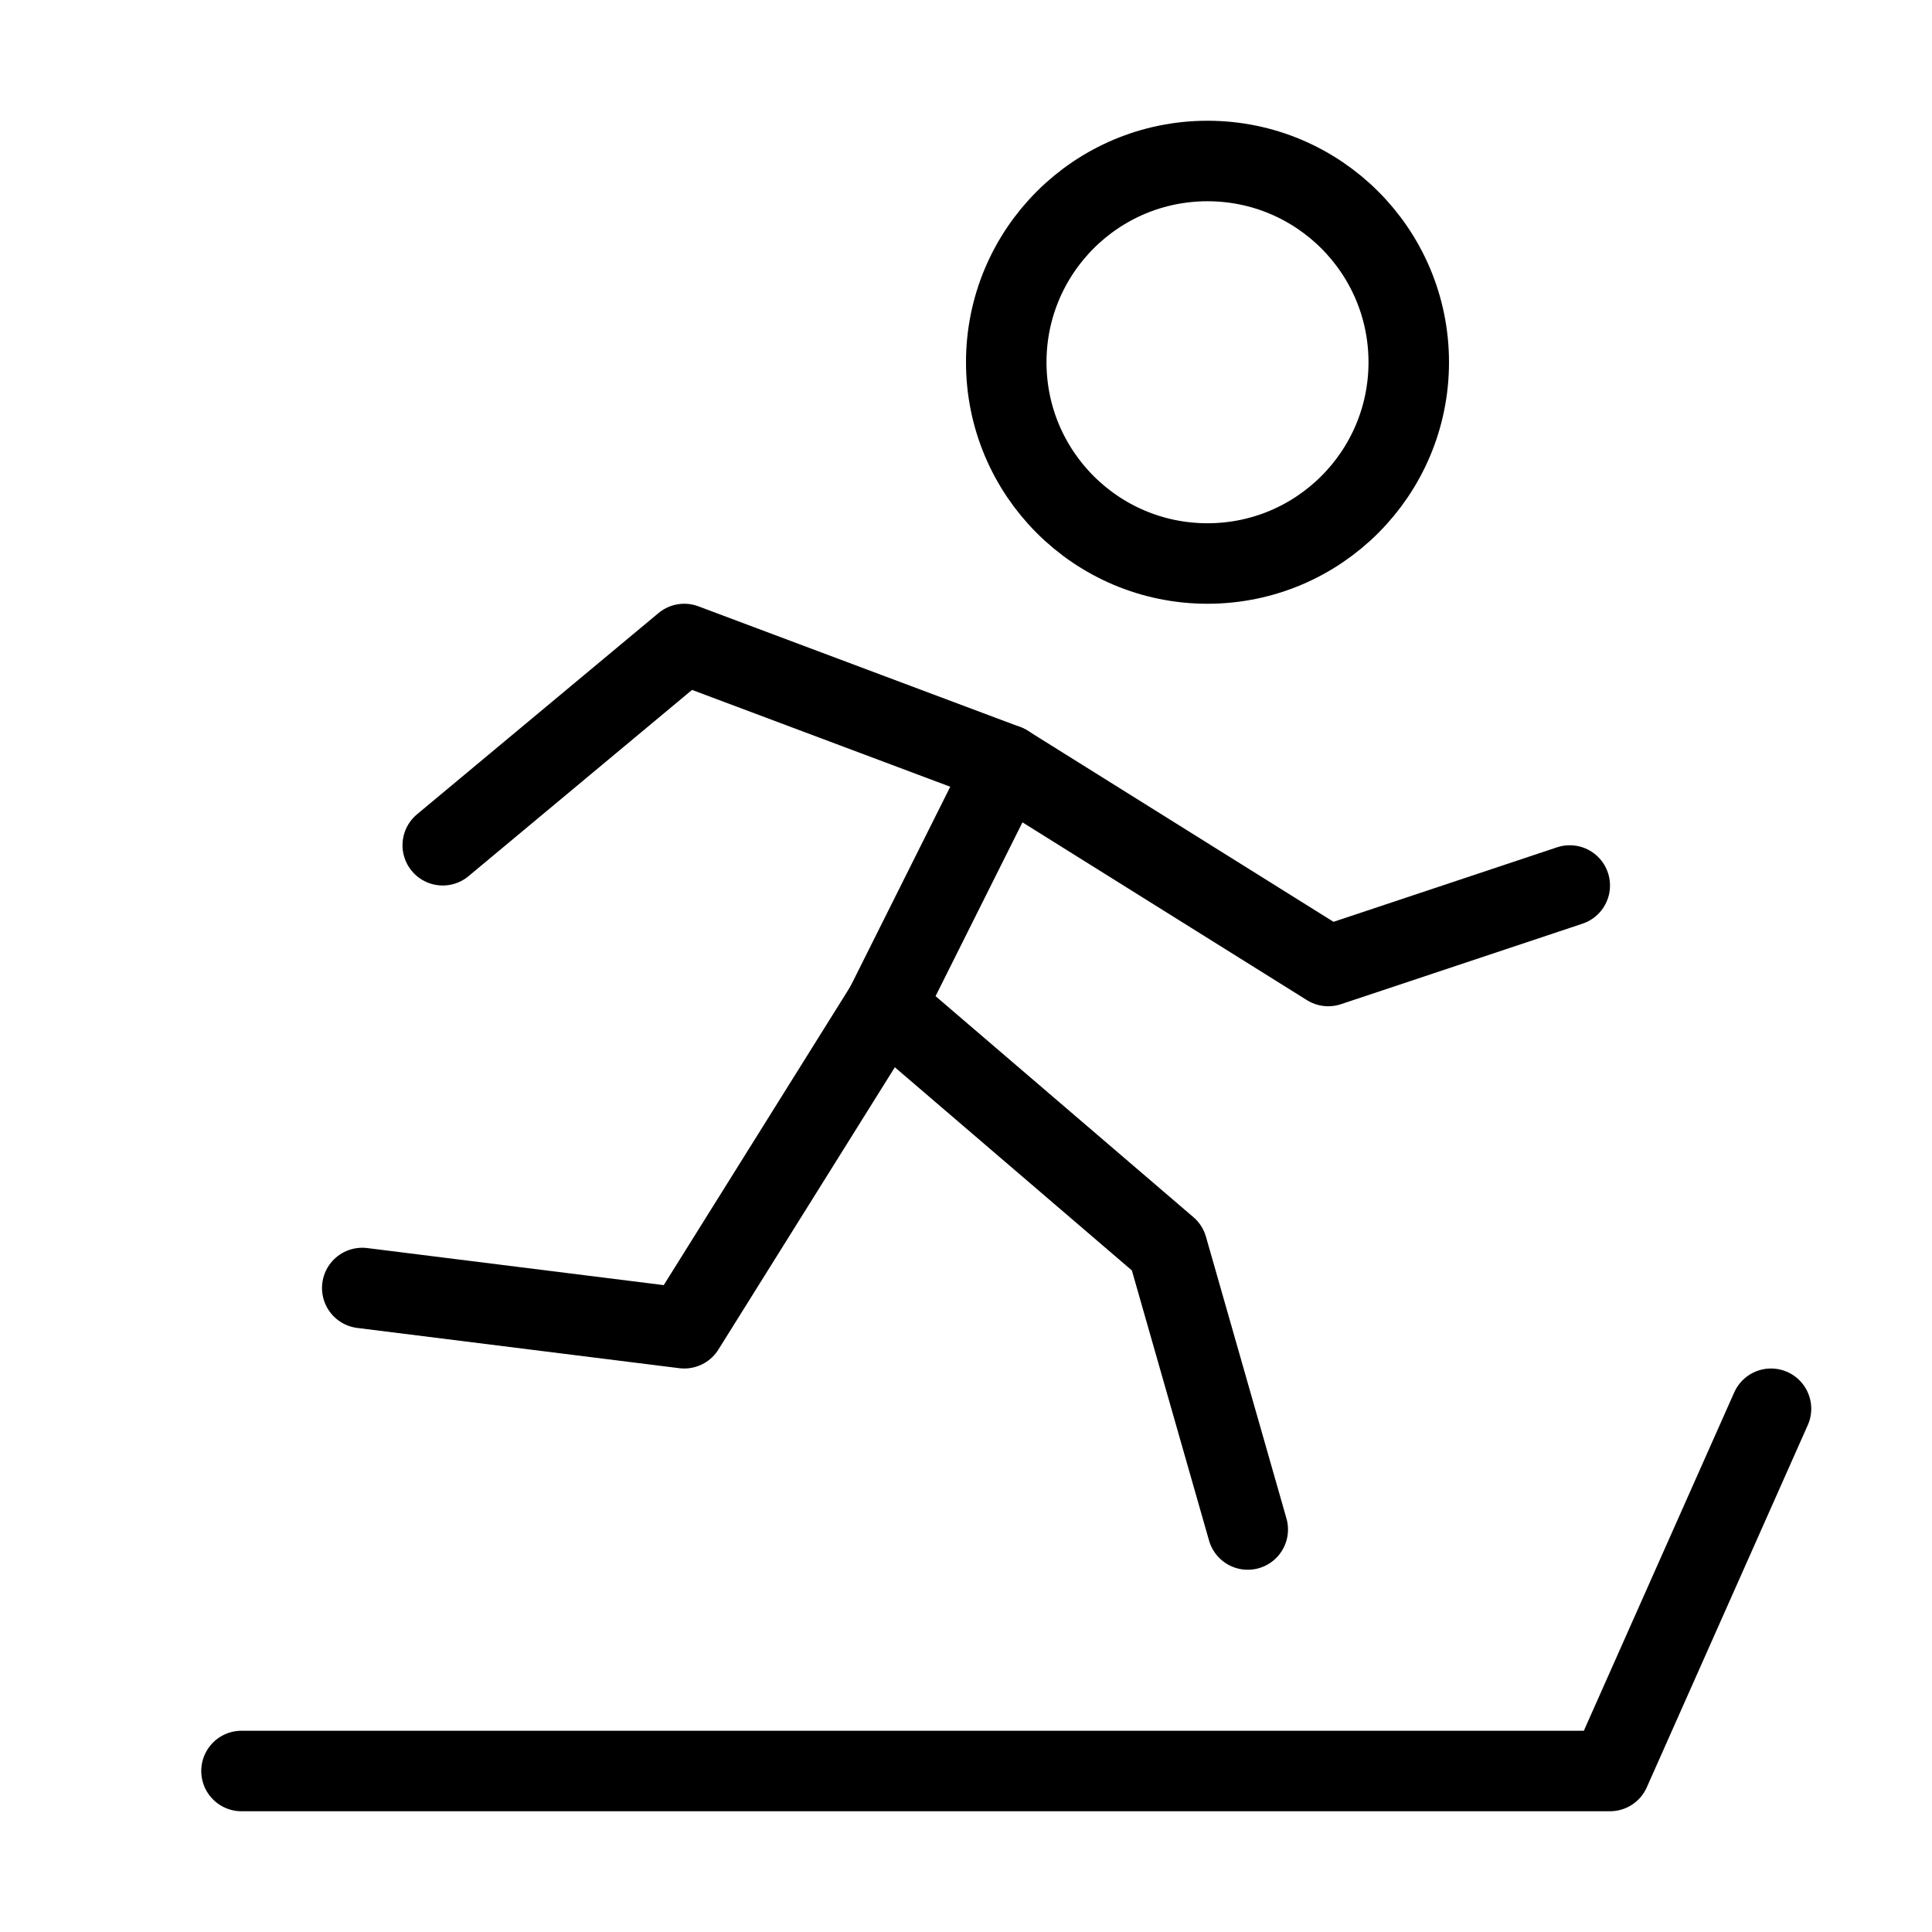
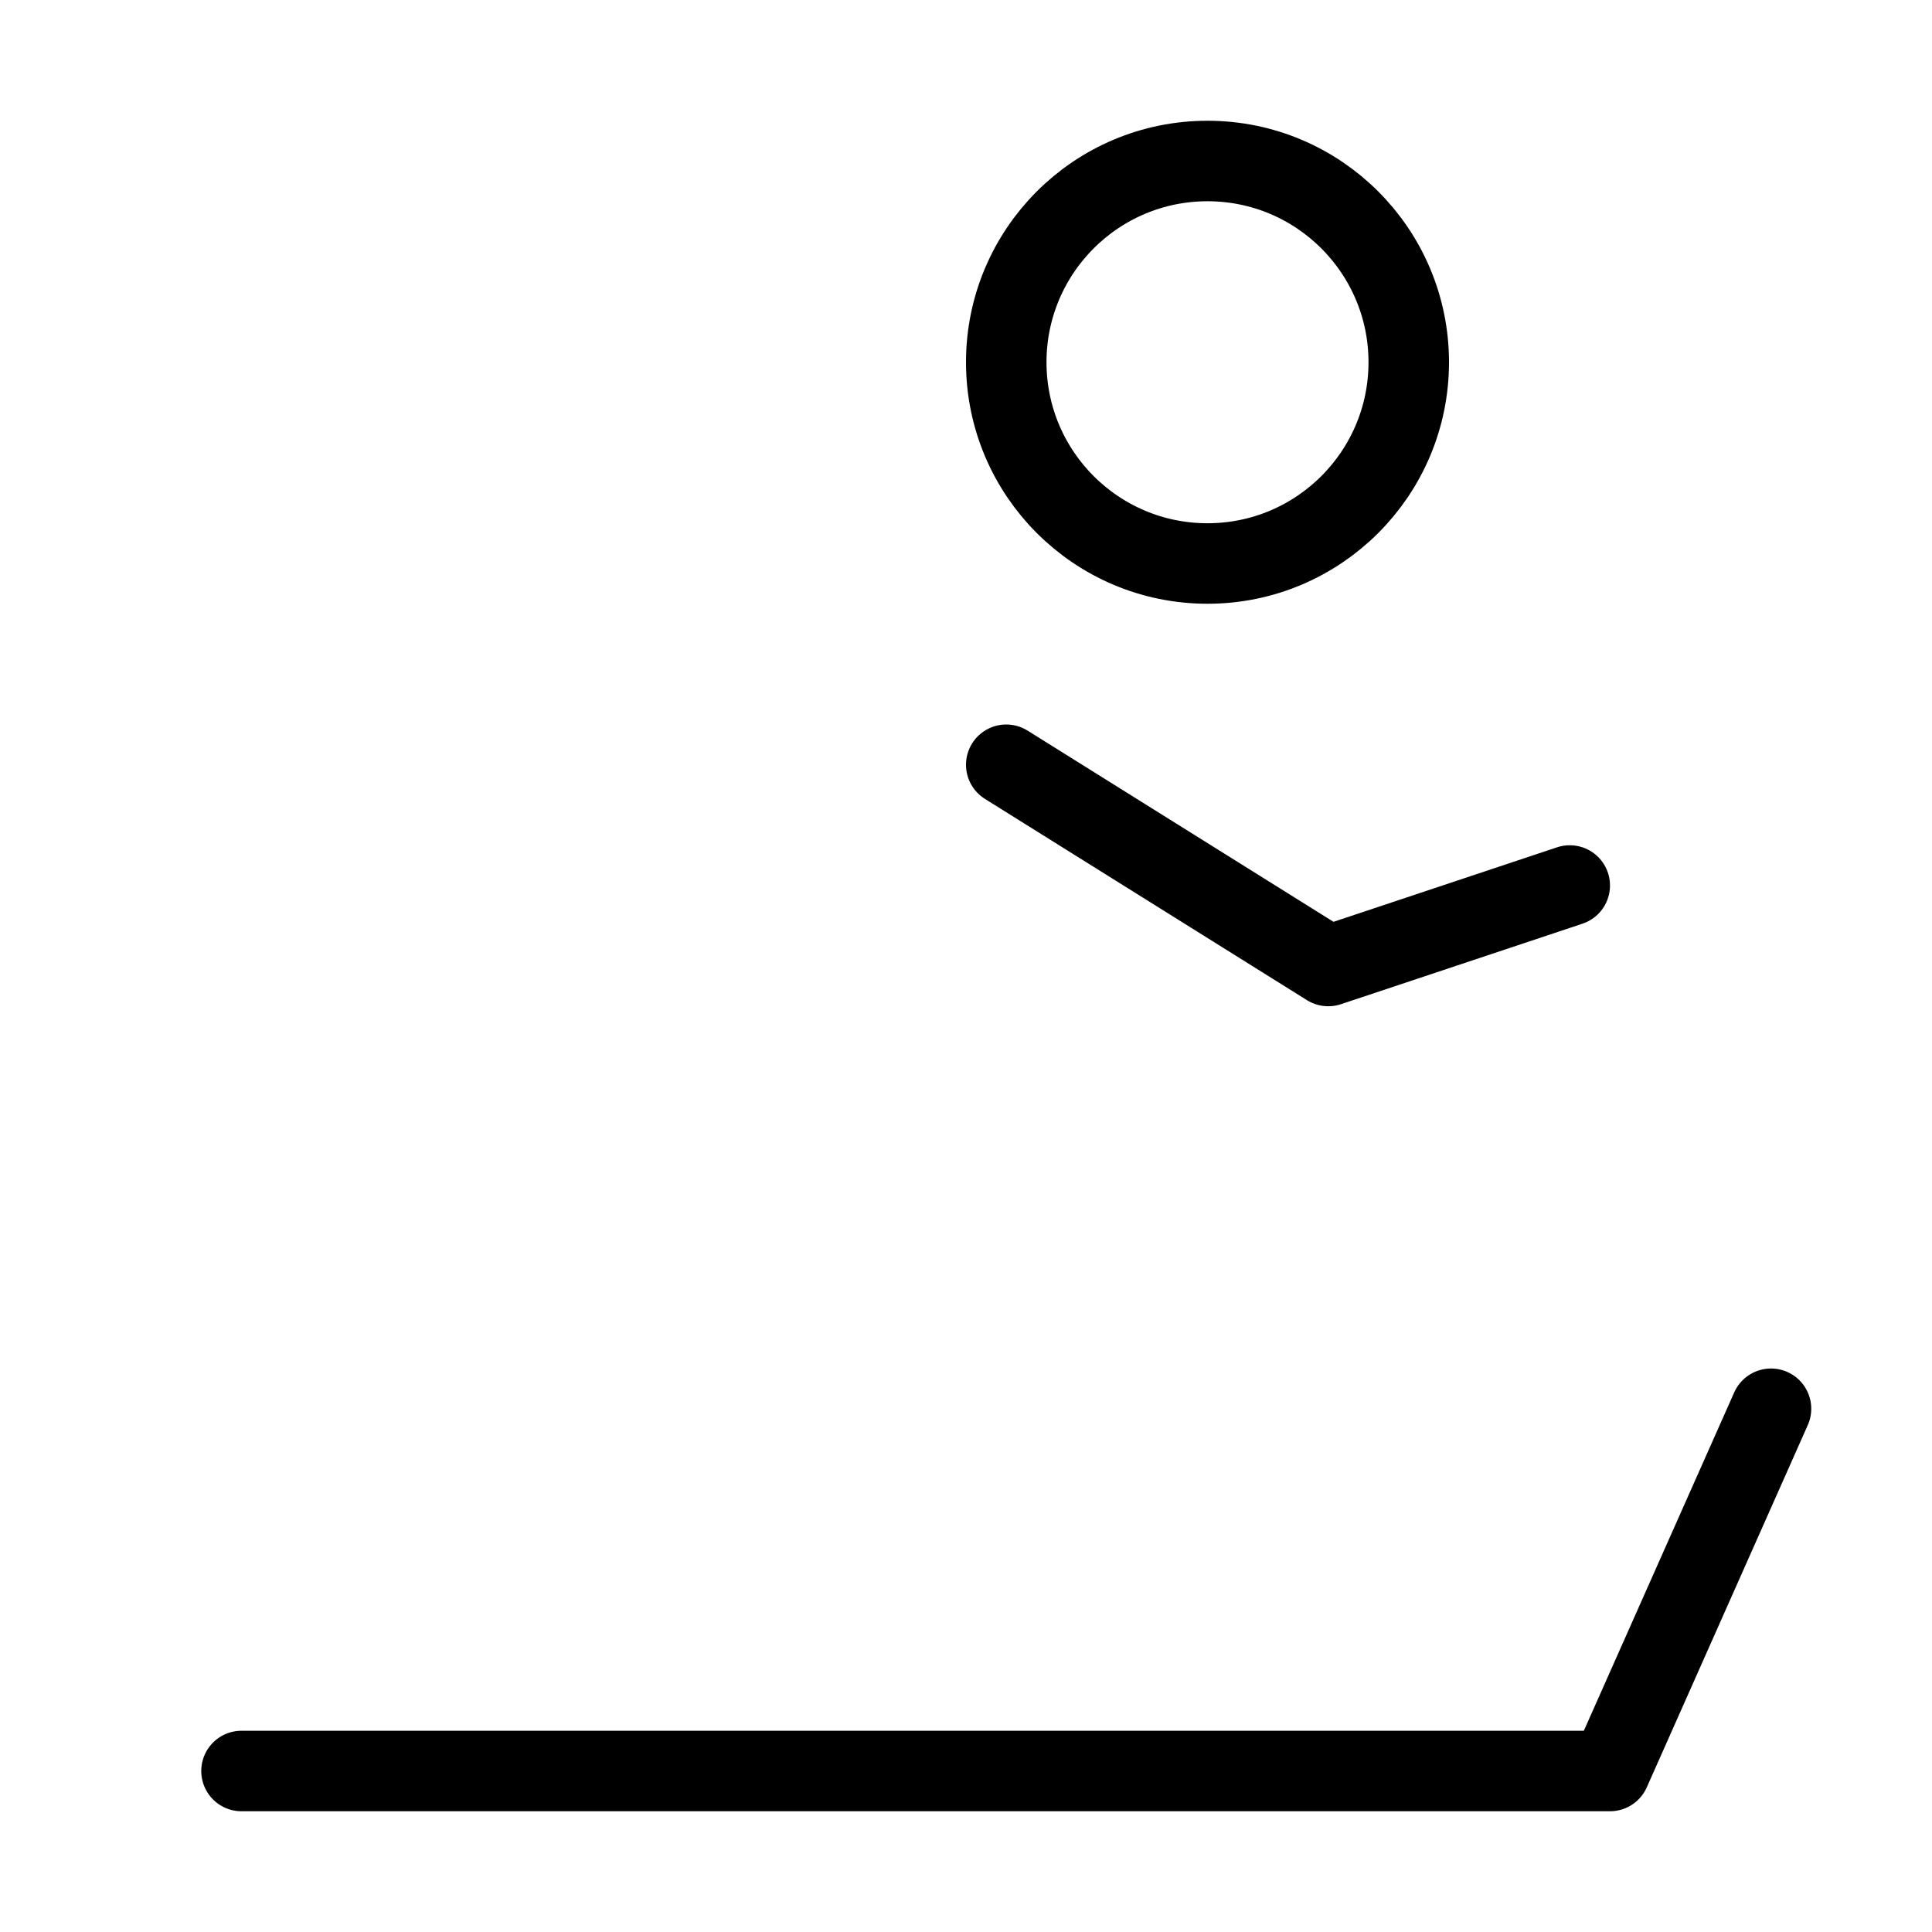
<svg xmlns="http://www.w3.org/2000/svg" viewBox="0 0 48 48" fill="none">
  <path d="M30 14C32.761 14 35 11.761 35 9C35 6.239 32.761 4 30 4C27.239 4 25 6.239 25 9C25 11.761 27.239 14 30 14Z" fill="none" stroke="currentColor" stroke-width="2" stroke-miterlimit="2" />
-   <path d="M11 21L17 16L25 19L22 25L29 31L31 38" stroke="currentColor" stroke-width="2" stroke-miterlimit="2" stroke-linecap="round" stroke-linejoin="round" />
-   <path d="M22 25L17 33L9 32" stroke="currentColor" stroke-width="2" stroke-miterlimit="2" stroke-linecap="round" stroke-linejoin="round" />
  <path d="M6 44H40L44 35" stroke="currentColor" stroke-width="2" stroke-miterlimit="2" stroke-linecap="round" stroke-linejoin="round" />
  <path d="M25 19L33 24L39 22" stroke="currentColor" stroke-width="2" stroke-miterlimit="2" stroke-linecap="round" stroke-linejoin="round" />
</svg>